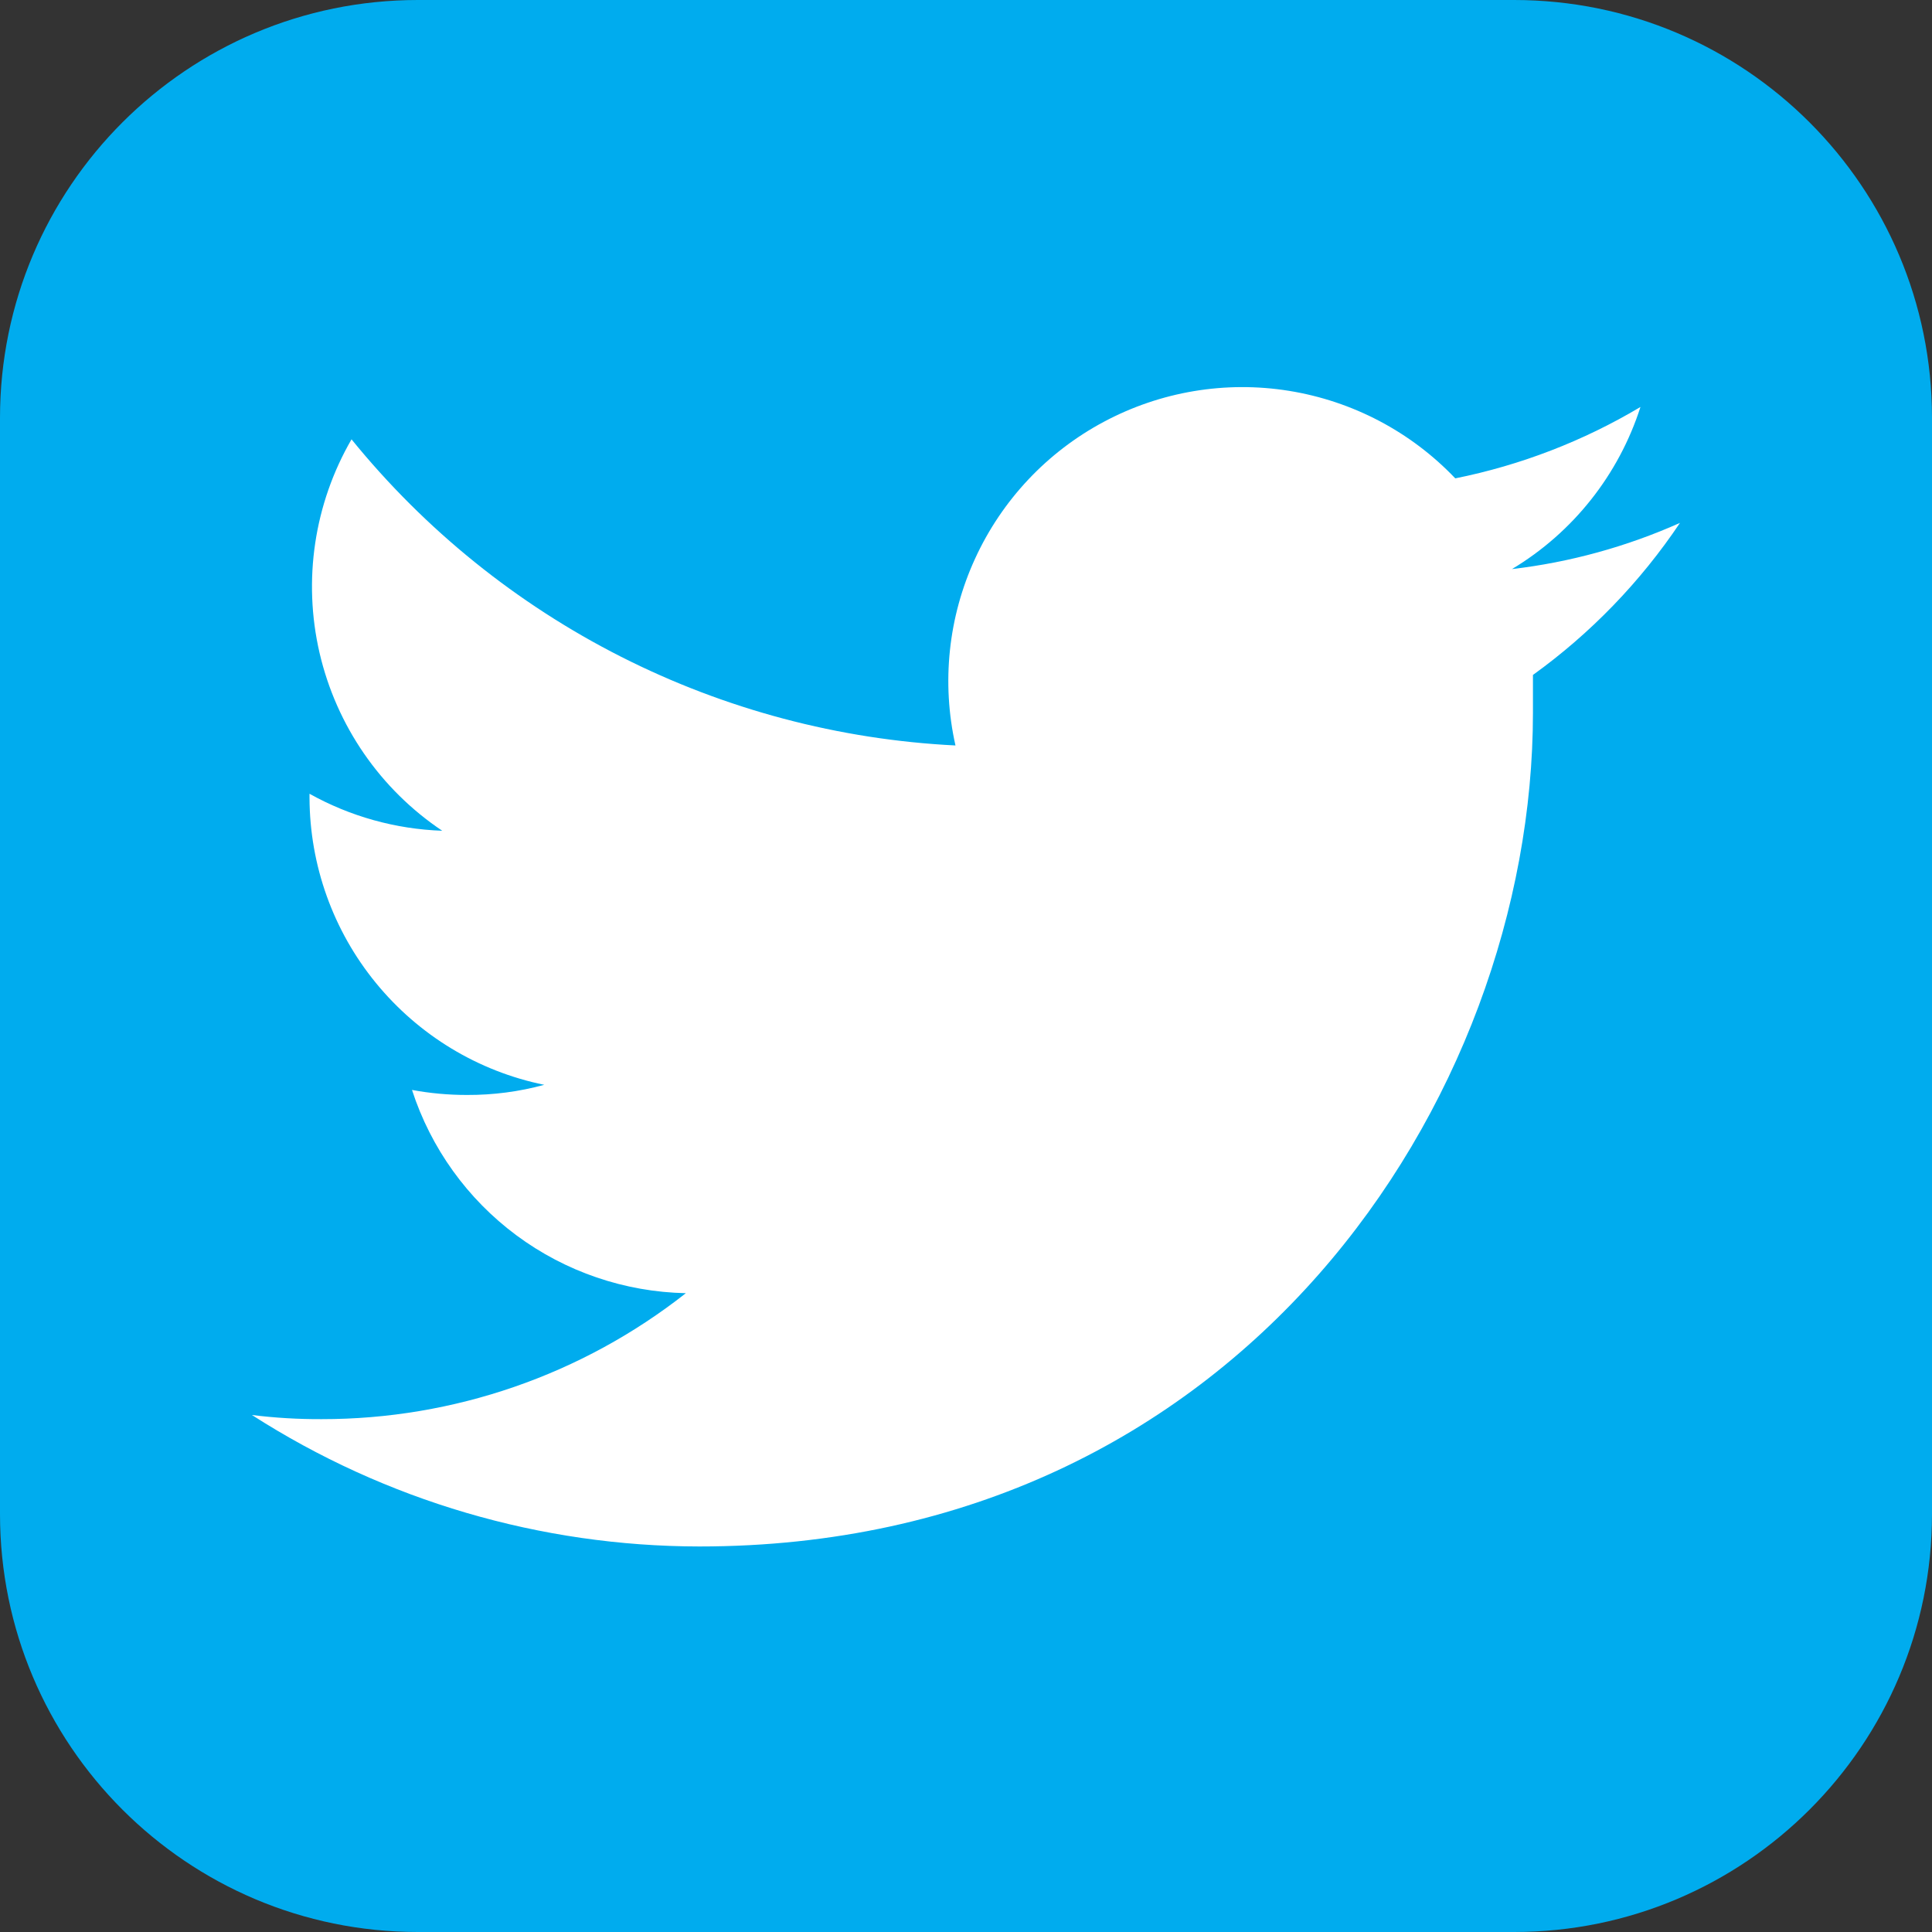
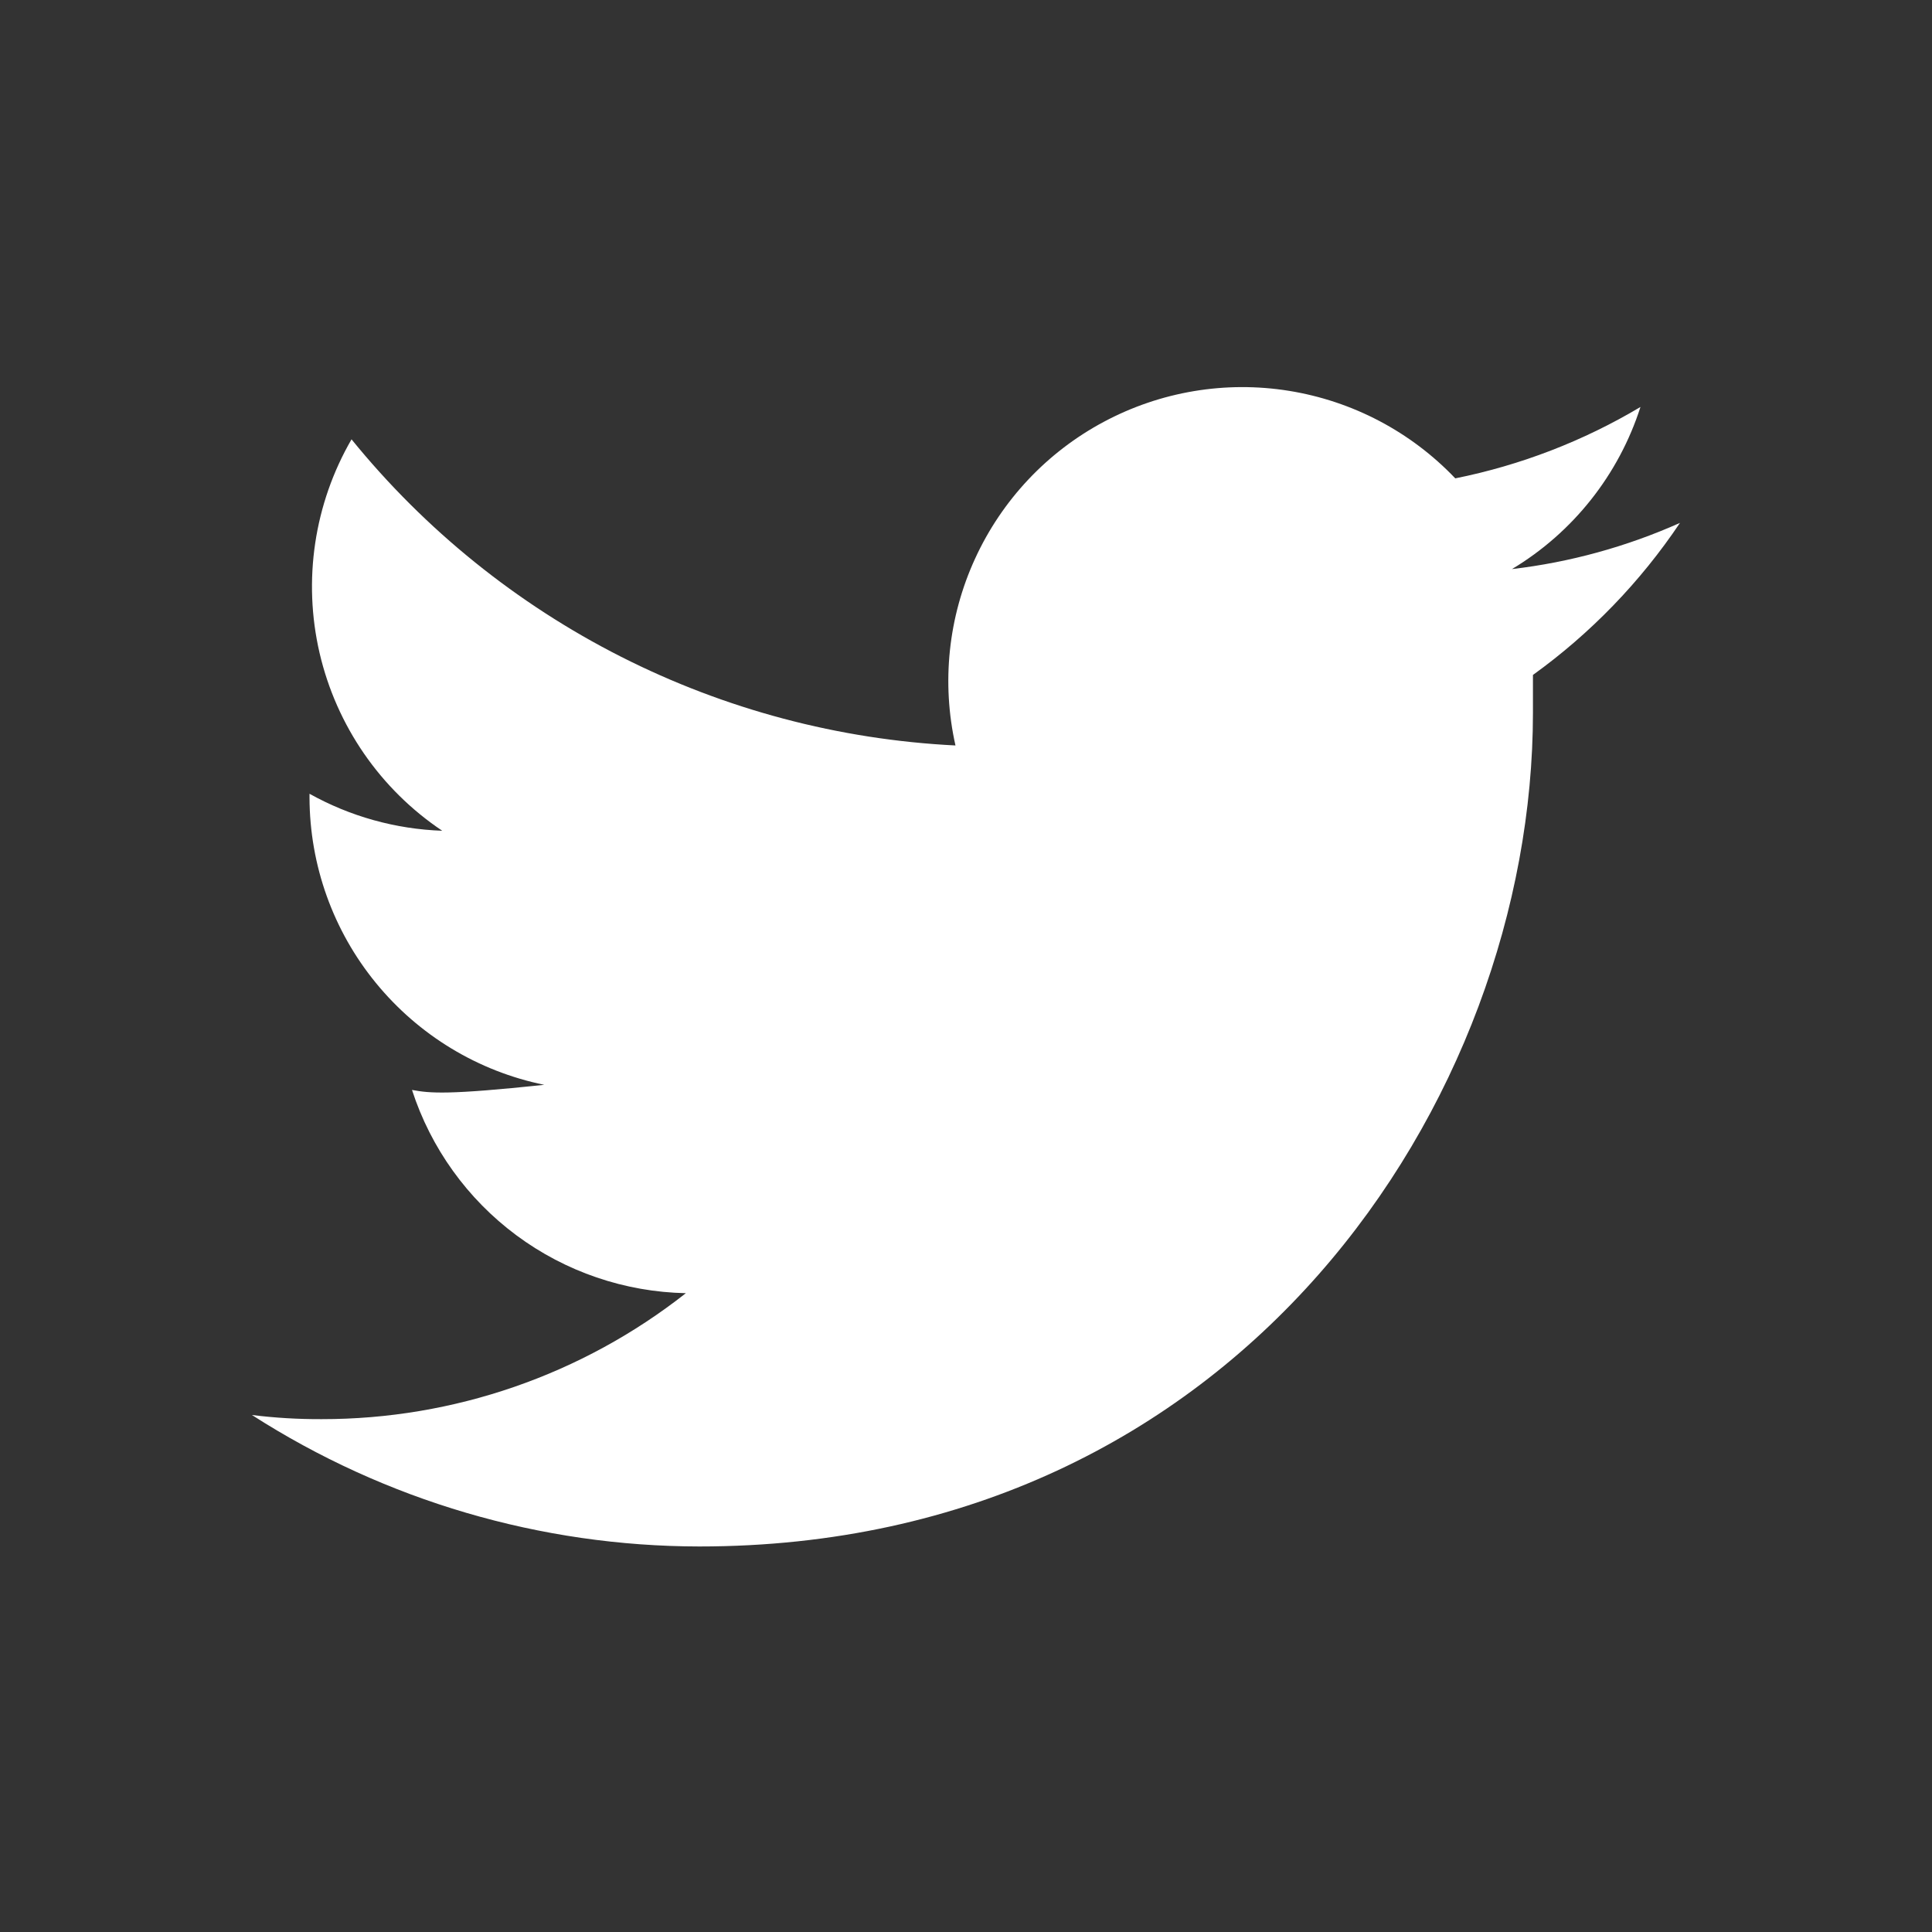
<svg xmlns="http://www.w3.org/2000/svg" width="20" height="20" viewBox="0 0 20 20" fill="none">
  <rect x="0" y="0" width="20" height="20" fill="#333333" stroke="none" />
-   <path d="M15.674 0H4.326C1.937 0 0 1.937 0 4.326V15.674C0 18.063 1.937 20 4.326 20H15.674C18.063 20 20 18.063 20 15.674V4.326C20 1.937 18.063 0 15.674 0Z" fill="#00ACEE" />
-   <path d="M17.391 5.413C16.839 5.659 16.252 5.821 15.652 5.891C16.284 5.512 16.757 4.915 16.982 4.213C16.39 4.566 15.741 4.816 15.065 4.952C14.606 4.47 14.002 4.152 13.344 4.046C12.687 3.94 12.013 4.053 11.426 4.367C10.839 4.68 10.371 5.178 10.094 5.783C9.816 6.388 9.745 7.068 9.891 7.717C8.685 7.657 7.505 7.344 6.428 6.798C5.351 6.252 4.4 5.485 3.639 4.548C3.252 5.216 3.134 6.007 3.308 6.759C3.483 7.512 3.936 8.17 4.578 8.6C4.096 8.583 3.625 8.452 3.204 8.217V8.257C3.206 8.956 3.448 9.634 3.891 10.175C4.334 10.717 4.949 11.09 5.634 11.23C5.374 11.301 5.105 11.336 4.834 11.335C4.643 11.335 4.453 11.318 4.265 11.283C4.46 11.885 4.838 12.411 5.346 12.788C5.854 13.165 6.467 13.374 7.1 13.387C6.025 14.233 4.697 14.692 3.33 14.691C3.089 14.692 2.848 14.678 2.608 14.648C3.99 15.535 5.597 16.007 7.239 16.009C12.821 16.009 15.869 11.387 15.869 7.378C15.869 7.248 15.869 7.113 15.869 6.987C16.466 6.557 16.981 6.024 17.391 5.413Z" fill="white" />
+   <path d="M17.391 5.413C16.839 5.659 16.252 5.821 15.652 5.891C16.284 5.512 16.757 4.915 16.982 4.213C16.39 4.566 15.741 4.816 15.065 4.952C14.606 4.47 14.002 4.152 13.344 4.046C12.687 3.94 12.013 4.053 11.426 4.367C10.839 4.68 10.371 5.178 10.094 5.783C9.816 6.388 9.745 7.068 9.891 7.717C8.685 7.657 7.505 7.344 6.428 6.798C5.351 6.252 4.4 5.485 3.639 4.548C3.252 5.216 3.134 6.007 3.308 6.759C3.483 7.512 3.936 8.17 4.578 8.6C4.096 8.583 3.625 8.452 3.204 8.217V8.257C3.206 8.956 3.448 9.634 3.891 10.175C4.334 10.717 4.949 11.09 5.634 11.23C4.643 11.335 4.453 11.318 4.265 11.283C4.46 11.885 4.838 12.411 5.346 12.788C5.854 13.165 6.467 13.374 7.1 13.387C6.025 14.233 4.697 14.692 3.33 14.691C3.089 14.692 2.848 14.678 2.608 14.648C3.99 15.535 5.597 16.007 7.239 16.009C12.821 16.009 15.869 11.387 15.869 7.378C15.869 7.248 15.869 7.113 15.869 6.987C16.466 6.557 16.981 6.024 17.391 5.413Z" fill="white" />
</svg>